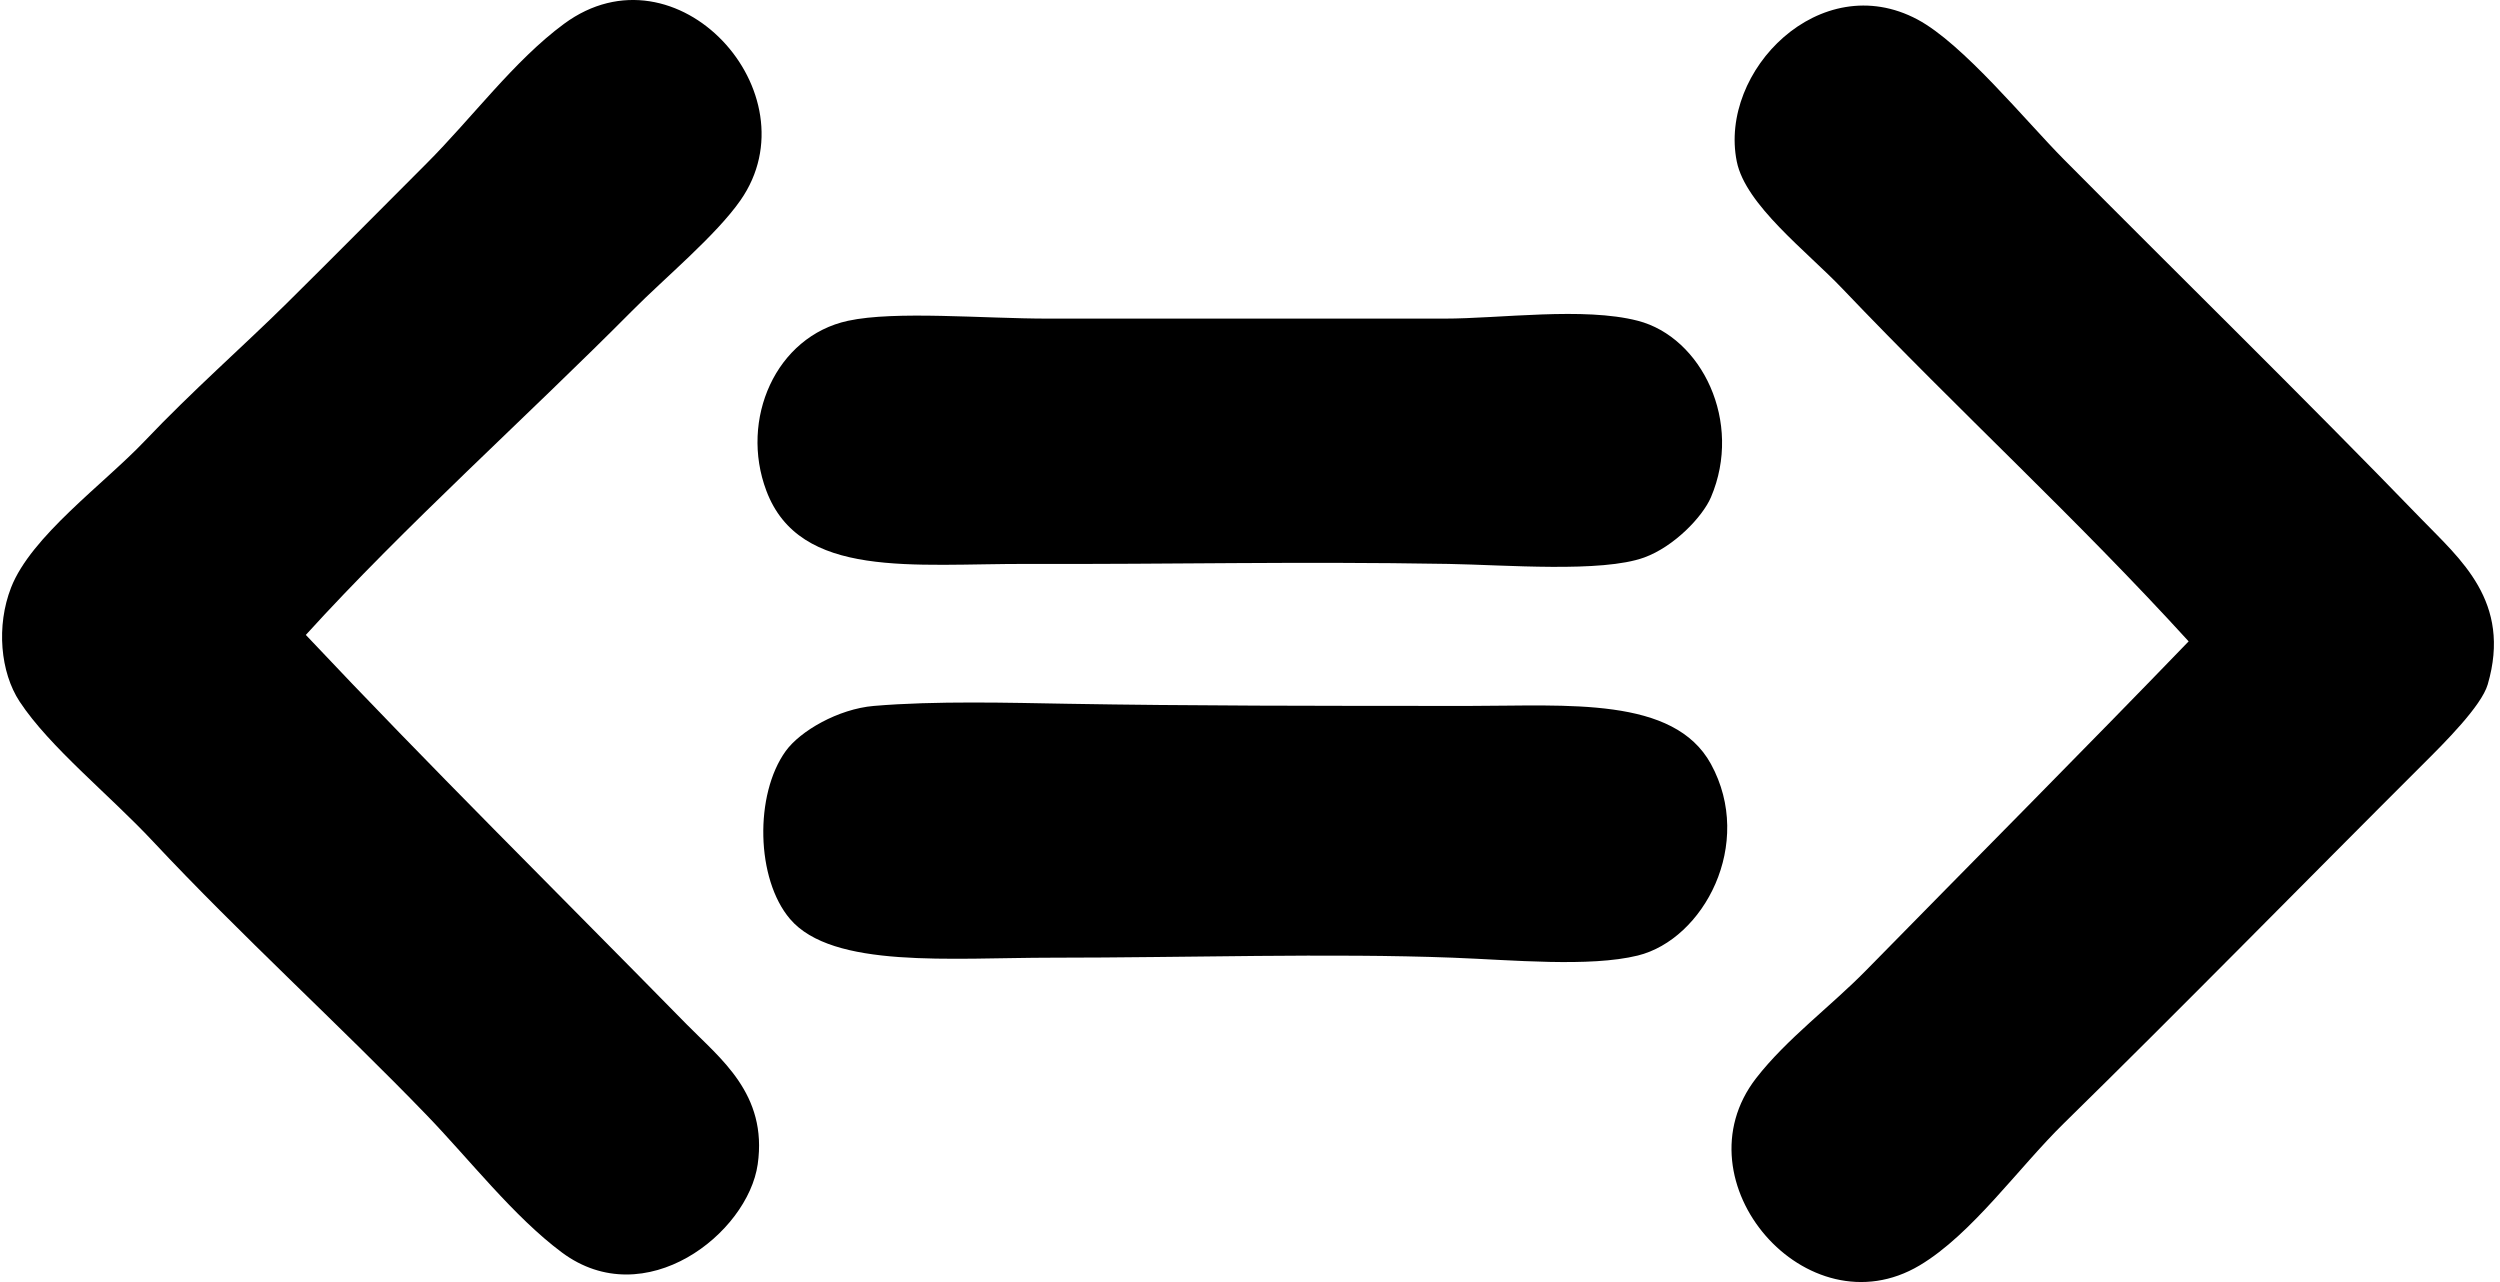
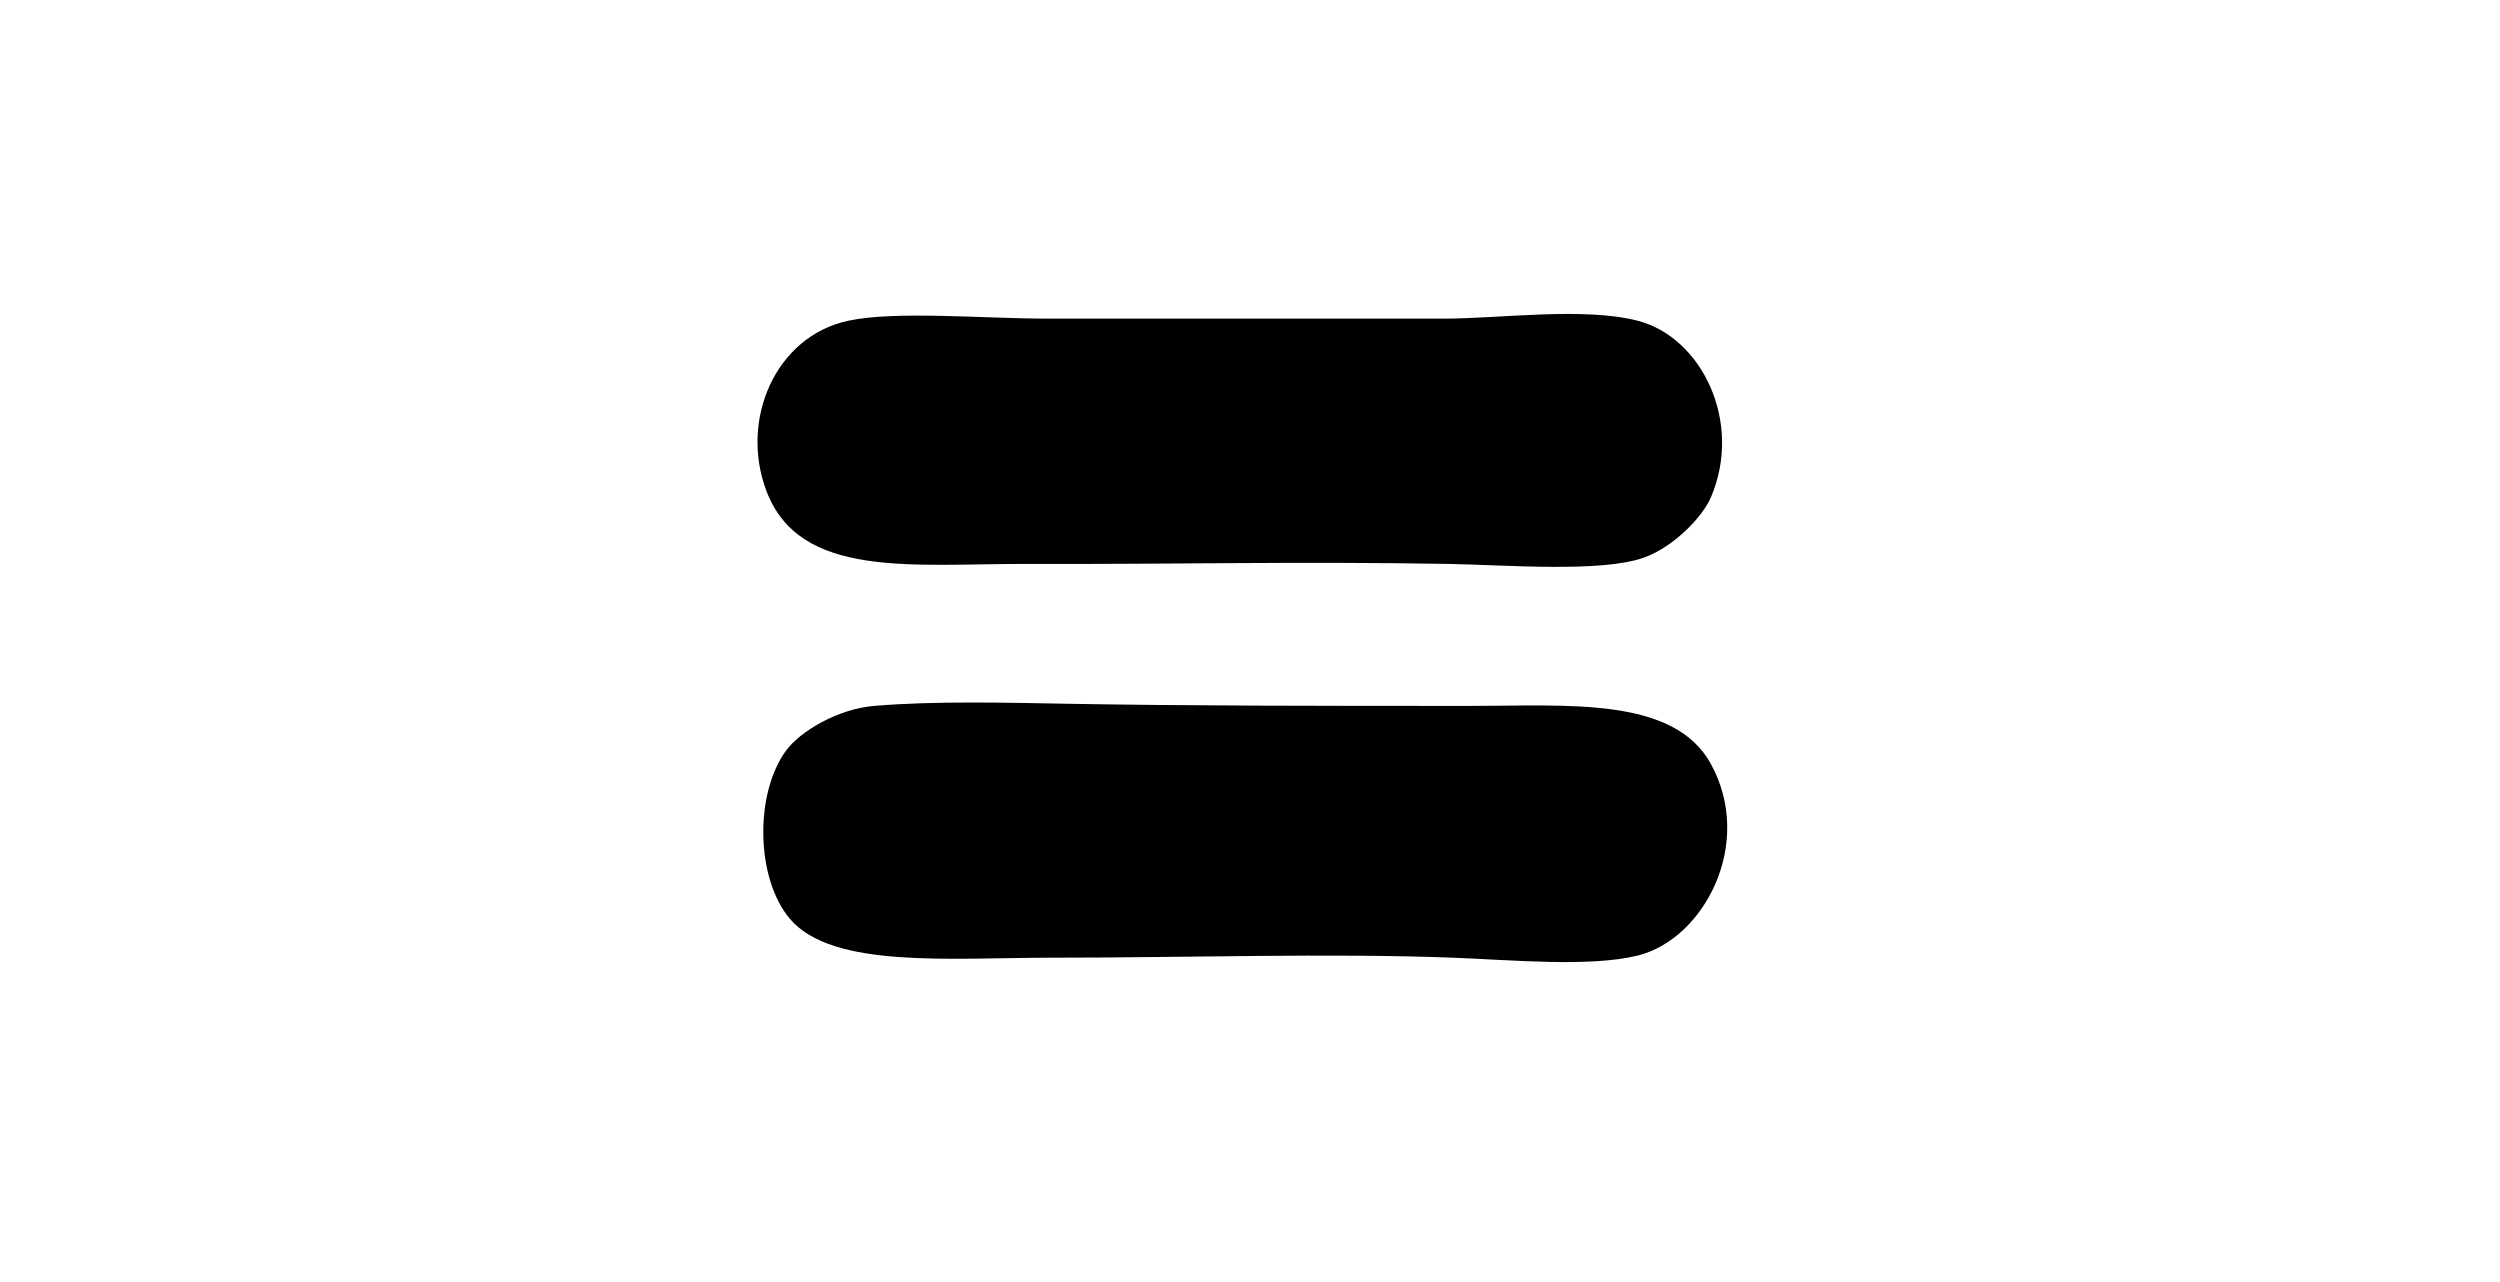
<svg xmlns="http://www.w3.org/2000/svg" width="390" height="200" fill="none" viewBox="0 0 390 200">
-   <path fill="#000" fill-rule="evenodd" d="M47.71 99.048c19.12 20.303 39.443 40.404 59.416 60.758 5.205 5.306 12.646 10.842 11.077 21.819-1.544 10.803-17.583 23.402-30.546 13.761-7.513-5.586-14.439-14.537-21.149-21.482-13.355-13.829-29.083-28.148-42.632-42.632-6.858-7.332-16.131-14.717-20.81-21.819C.046 104.867-.6 97.63 1.727 91.663c3.118-8.007 14.487-16.174 20.81-22.827 7.562-7.954 15.527-14.927 22.155-21.483 7.685-7.6 14.554-14.557 21.819-21.819 7.138-7.138 13.691-16.078 21.483-21.819 17.599-12.963 39.146 10.857 27.525 27.526-3.818 5.483-11.842 12.142-16.781 17.12-16.583 16.71-35.614 33.715-51.029 50.687Zm293.718 1.005c-17.538-19.235-35.507-35.6-54.042-55.051-5.525-5.797-15.087-13.039-16.449-19.804-2.849-14.134 13.014-30.258 28.196-22.155 7.102 3.79 16.857 15.803 22.824 21.818 17.83 17.975 37.665 37.39 55.724 56.057 6.077 6.284 14.181 12.924 10.405 25.848-.983 3.376-6.727 9.088-10.069 12.419-18.479 18.429-37.92 38.281-56.06 56.057-7.091 6.948-14.327 17.286-22.488 22.155-17.591 10.495-37.995-13.111-25.511-29.203 4.743-6.119 11.721-11.274 17.117-16.785 16.202-16.524 34.684-35.112 50.353-51.356Z" clip-rule="evenodd" />
-   <path fill="#000" fill-rule="evenodd" d="M132.304 50.04c7.36-1.588 21.034-.336 31.218-.336 20.424.003 41.234 0 61.767 0 8.772 0 21.779-1.846 30.209.336 9.968 2.578 16.42 15.787 11.411 27.526-1.317 3.084-5.774 7.715-10.405 9.4-6.62 2.409-21.676 1.156-30.546 1.005-24.051-.41-43.06.075-65.456 0-18.093-.059-35.74 2.446-40.951-11.414-4.191-11.13 1.46-24.082 12.753-26.517Zm4.026 60.084c9.618-.818 21.256-.49 30.209-.336 18.835.325 38.842.336 62.773.336 15.224 0 31.812-1.504 37.594 9.064 6.831 12.481-1.151 27.343-11.41 29.876-7.498 1.849-19.67.686-28.871.336-19.157-.728-41.489 0-62.433 0-15.883 0-34.311 1.757-40.954-6.043-5.306-6.234-5.558-19.409-.67-26.184 2.247-3.115 8.164-6.572 13.762-7.049Z" clip-rule="evenodd" />
+   <path fill="#000" fill-rule="evenodd" d="M132.304 50.04c7.36-1.588 21.034-.336 31.218-.336 20.424.003 41.234 0 61.767 0 8.772 0 21.779-1.846 30.209.336 9.968 2.578 16.42 15.787 11.411 27.526-1.317 3.084-5.774 7.715-10.405 9.4-6.62 2.409-21.676 1.156-30.546 1.005-24.051-.41-43.06.075-65.456 0-18.093-.059-35.74 2.446-40.951-11.414-4.191-11.13 1.46-24.082 12.753-26.517Zm4.026 60.084c9.618-.818 21.256-.49 30.209-.336 18.835.325 38.842.336 62.773.336 15.224 0 31.812-1.504 37.594 9.064 6.831 12.481-1.151 27.343-11.41 29.876-7.498 1.849-19.67.686-28.871.336-19.157-.728-41.489 0-62.433 0-15.883 0-34.311 1.757-40.954-6.043-5.306-6.234-5.558-19.409-.67-26.184 2.247-3.115 8.164-6.572 13.762-7.049" clip-rule="evenodd" />
</svg>